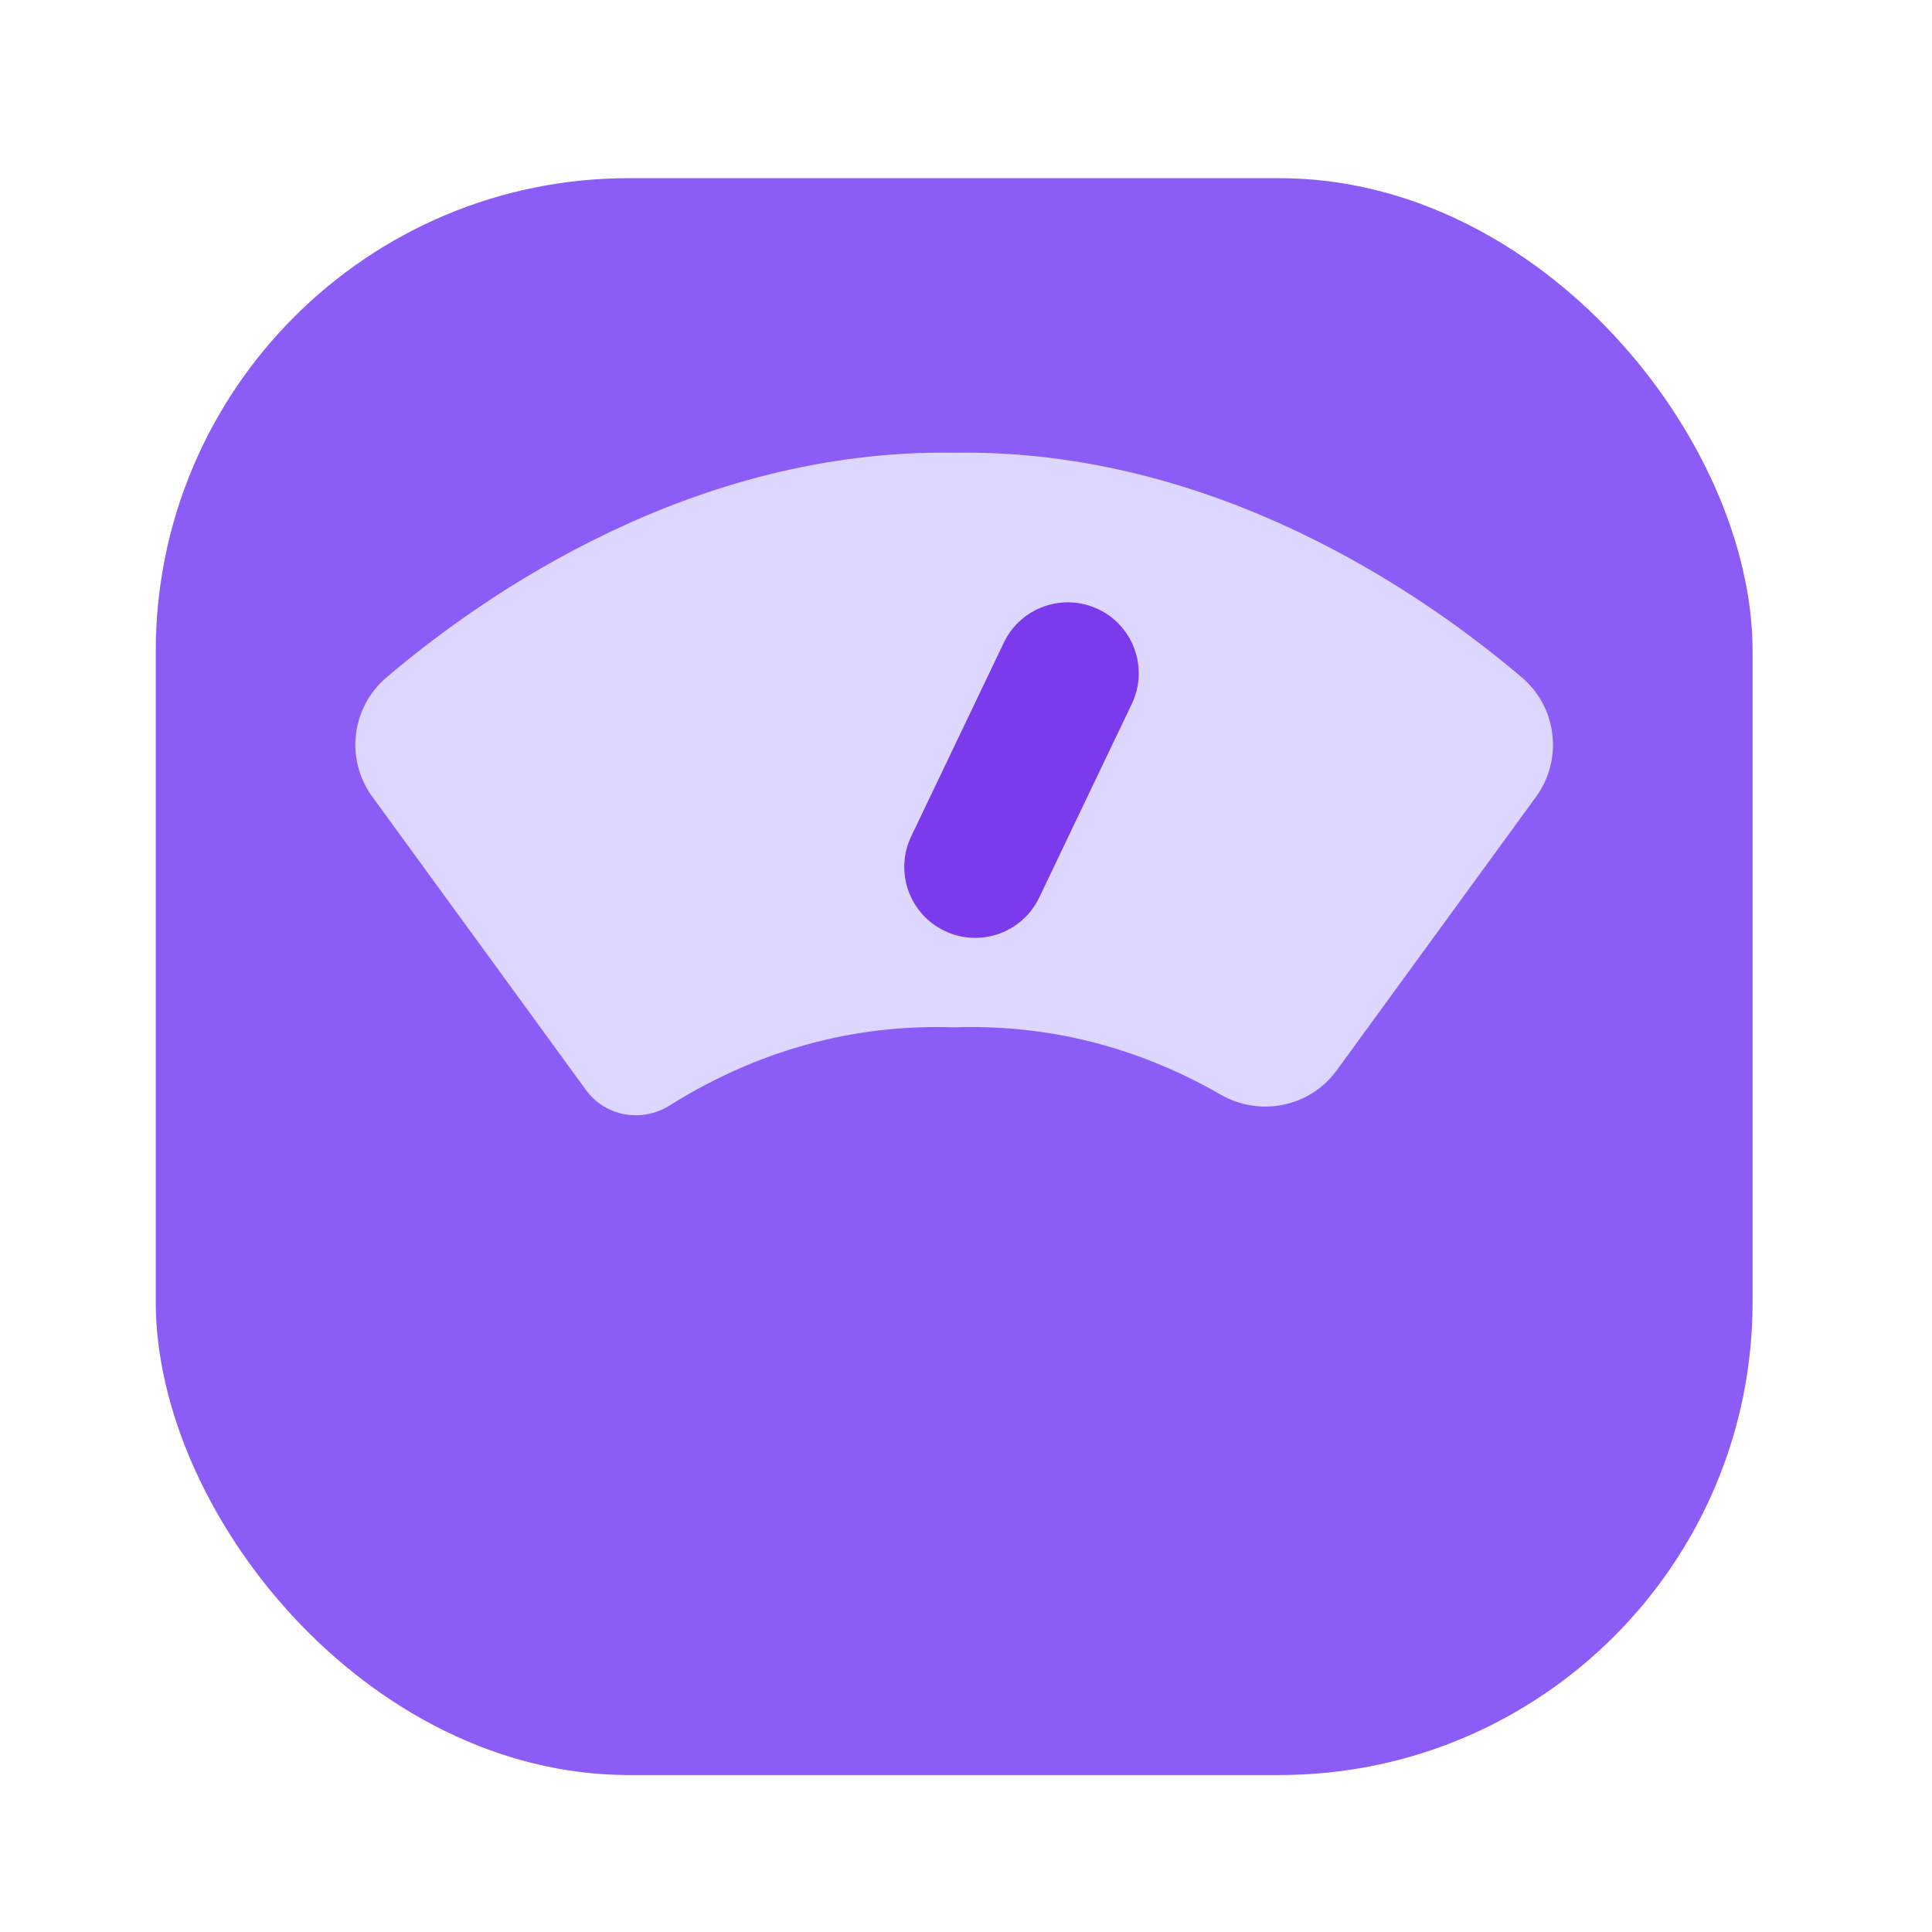
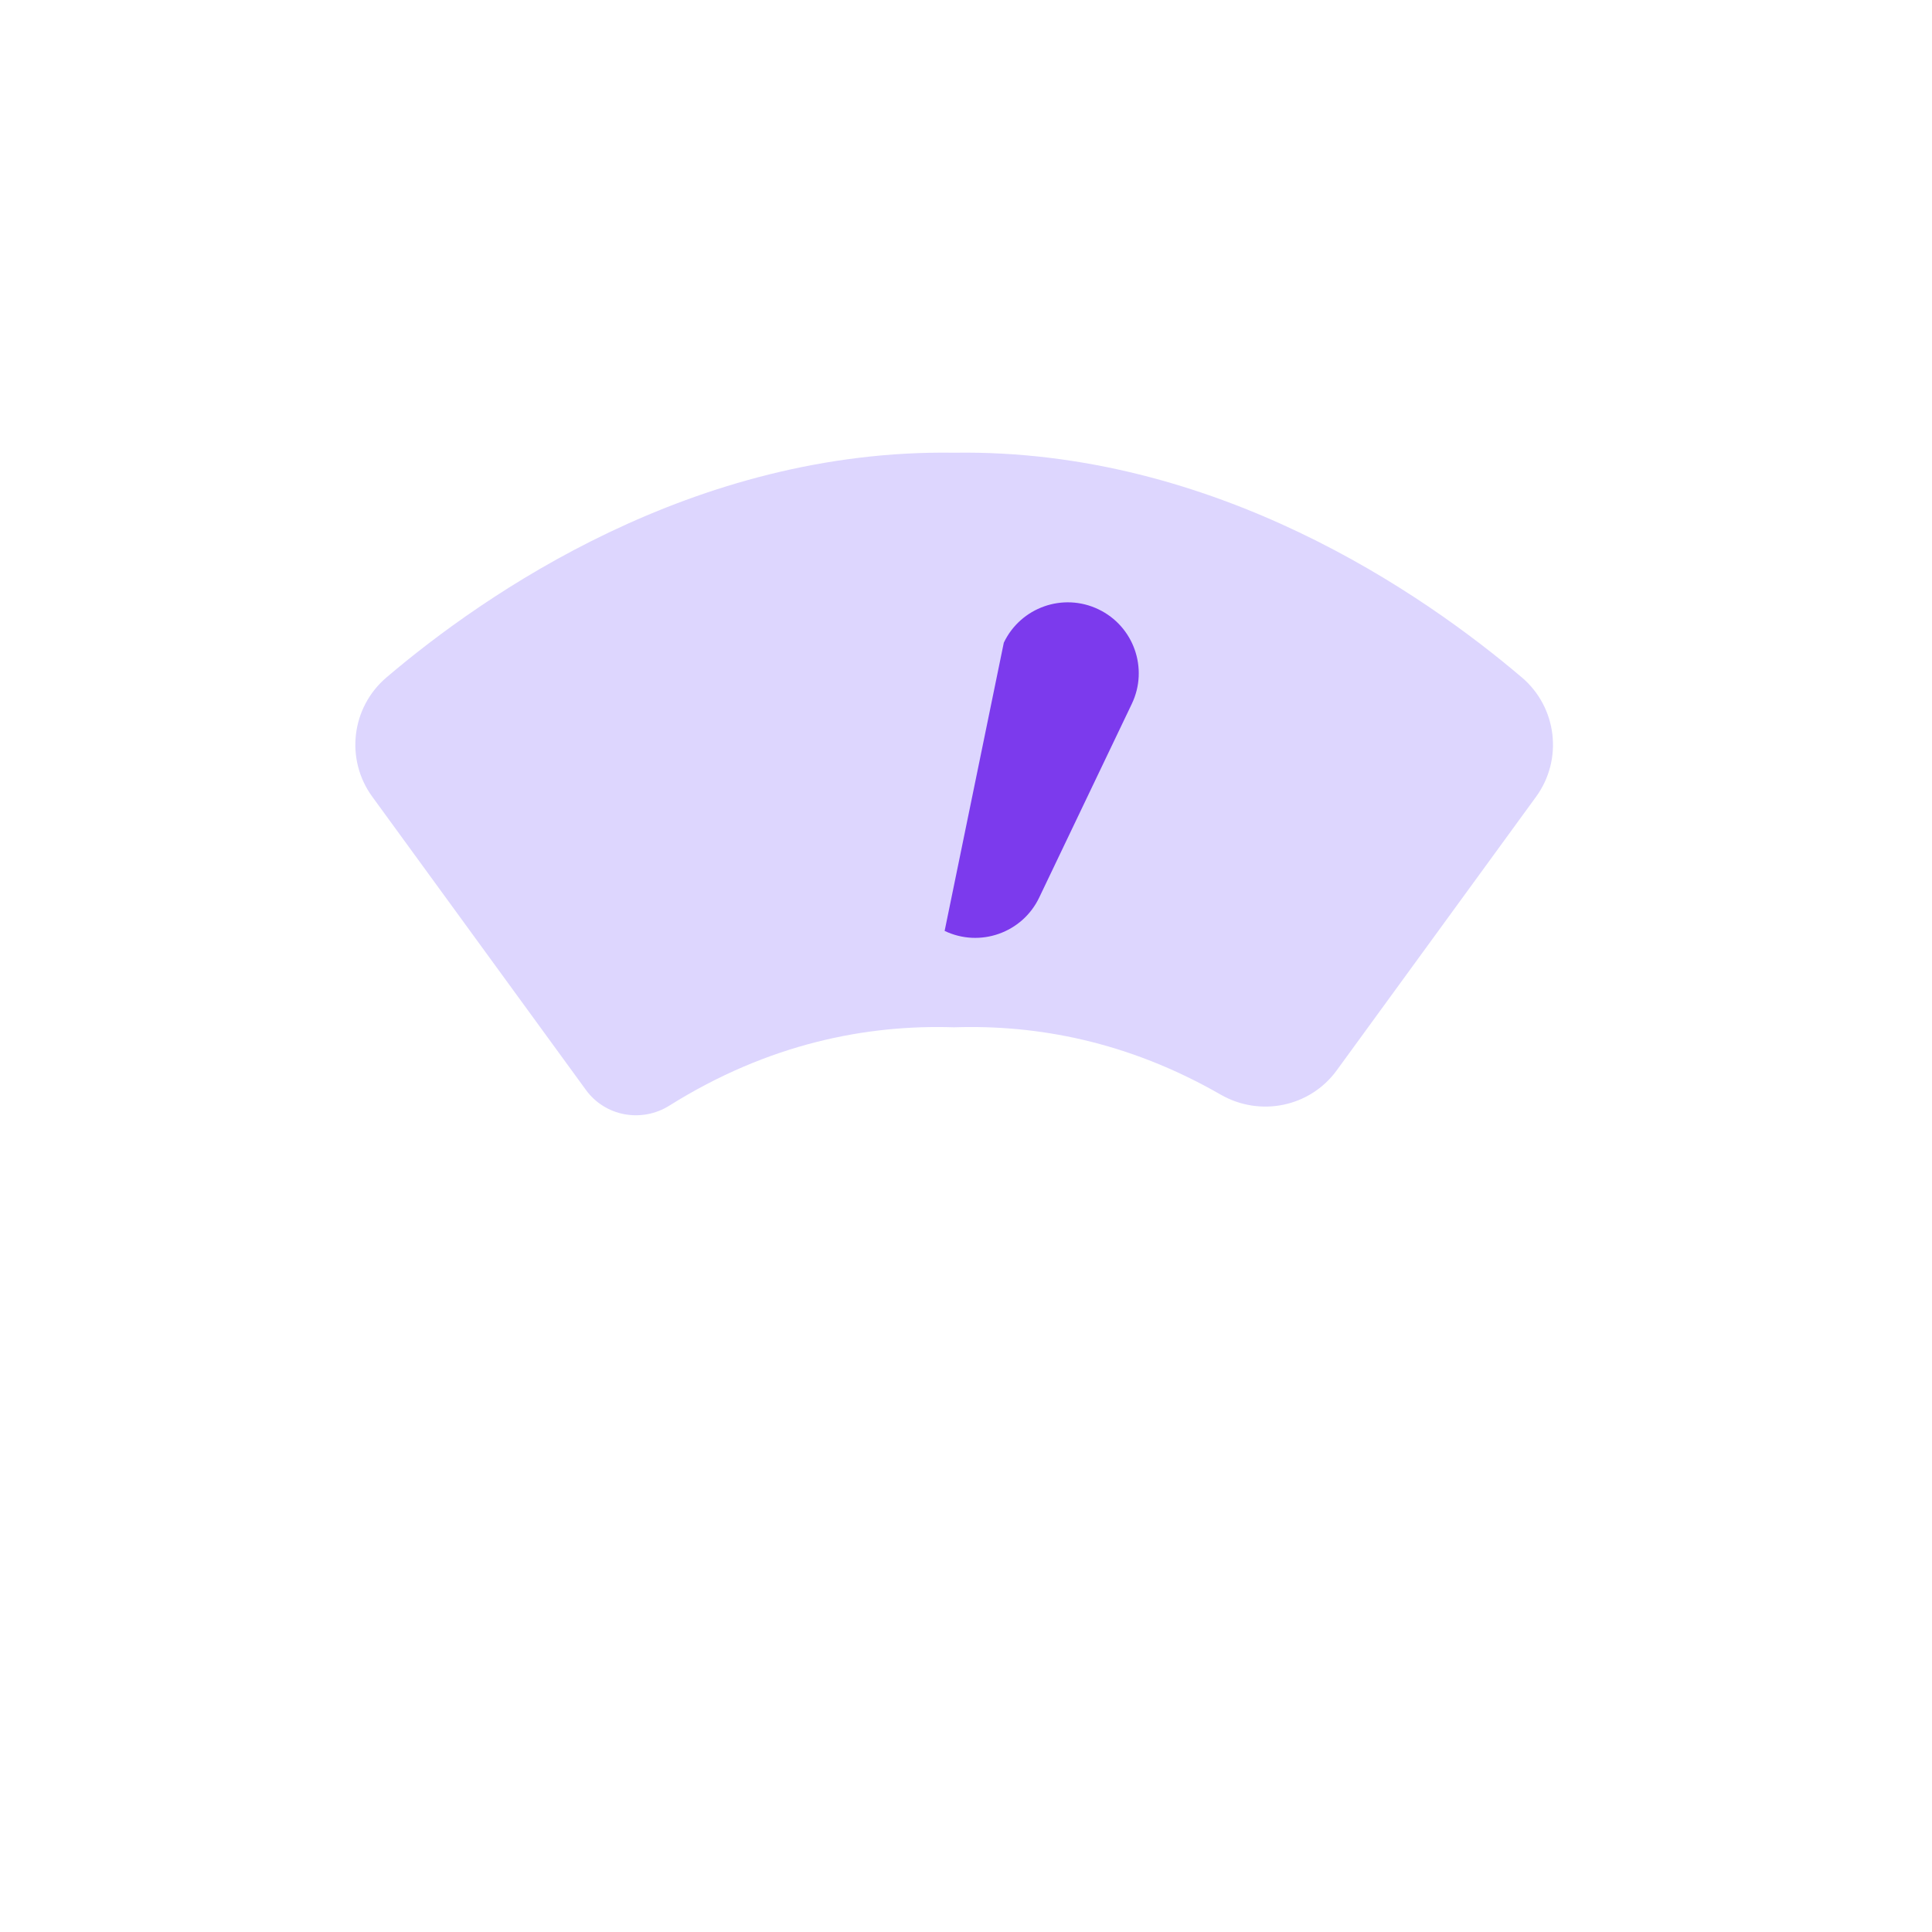
<svg xmlns="http://www.w3.org/2000/svg" width="49" height="49" viewBox="0 0 49 49" fill="none">
-   <rect x="3.95" y="4.519" width="40.5" height="40.5" rx="12" fill="#8B5CF6" />
  <path d="M38.597 17.181C36.118 15.072 30.82 11.38 24.2 11.482C17.579 11.38 12.281 15.072 9.802 17.181C8.909 17.941 8.751 19.26 9.443 20.208C10.939 22.261 13.501 25.779 14.86 27.643C15.349 28.315 16.273 28.482 16.977 28.041C19.495 26.463 21.982 25.982 24.201 26.055C26.283 25.986 28.6 26.406 30.959 27.762C31.956 28.335 33.224 28.078 33.902 27.147C35.316 25.206 37.586 22.091 38.958 20.208C39.648 19.26 39.491 17.941 38.598 17.181H38.597Z" fill="#DDD6FE" />
-   <path fill-rule="evenodd" clip-rule="evenodd" d="M27.858 15.453C28.755 15.881 29.134 16.956 28.705 17.852L26.357 22.763C25.929 23.66 24.854 24.039 23.958 23.61C23.061 23.182 22.682 22.108 23.111 21.211L25.459 16.3C25.887 15.403 26.962 15.024 27.858 15.453Z" fill="#7C3AED" />
+   <path fill-rule="evenodd" clip-rule="evenodd" d="M27.858 15.453C28.755 15.881 29.134 16.956 28.705 17.852L26.357 22.763C25.929 23.66 24.854 24.039 23.958 23.61L25.459 16.3C25.887 15.403 26.962 15.024 27.858 15.453Z" fill="#7C3AED" />
</svg>